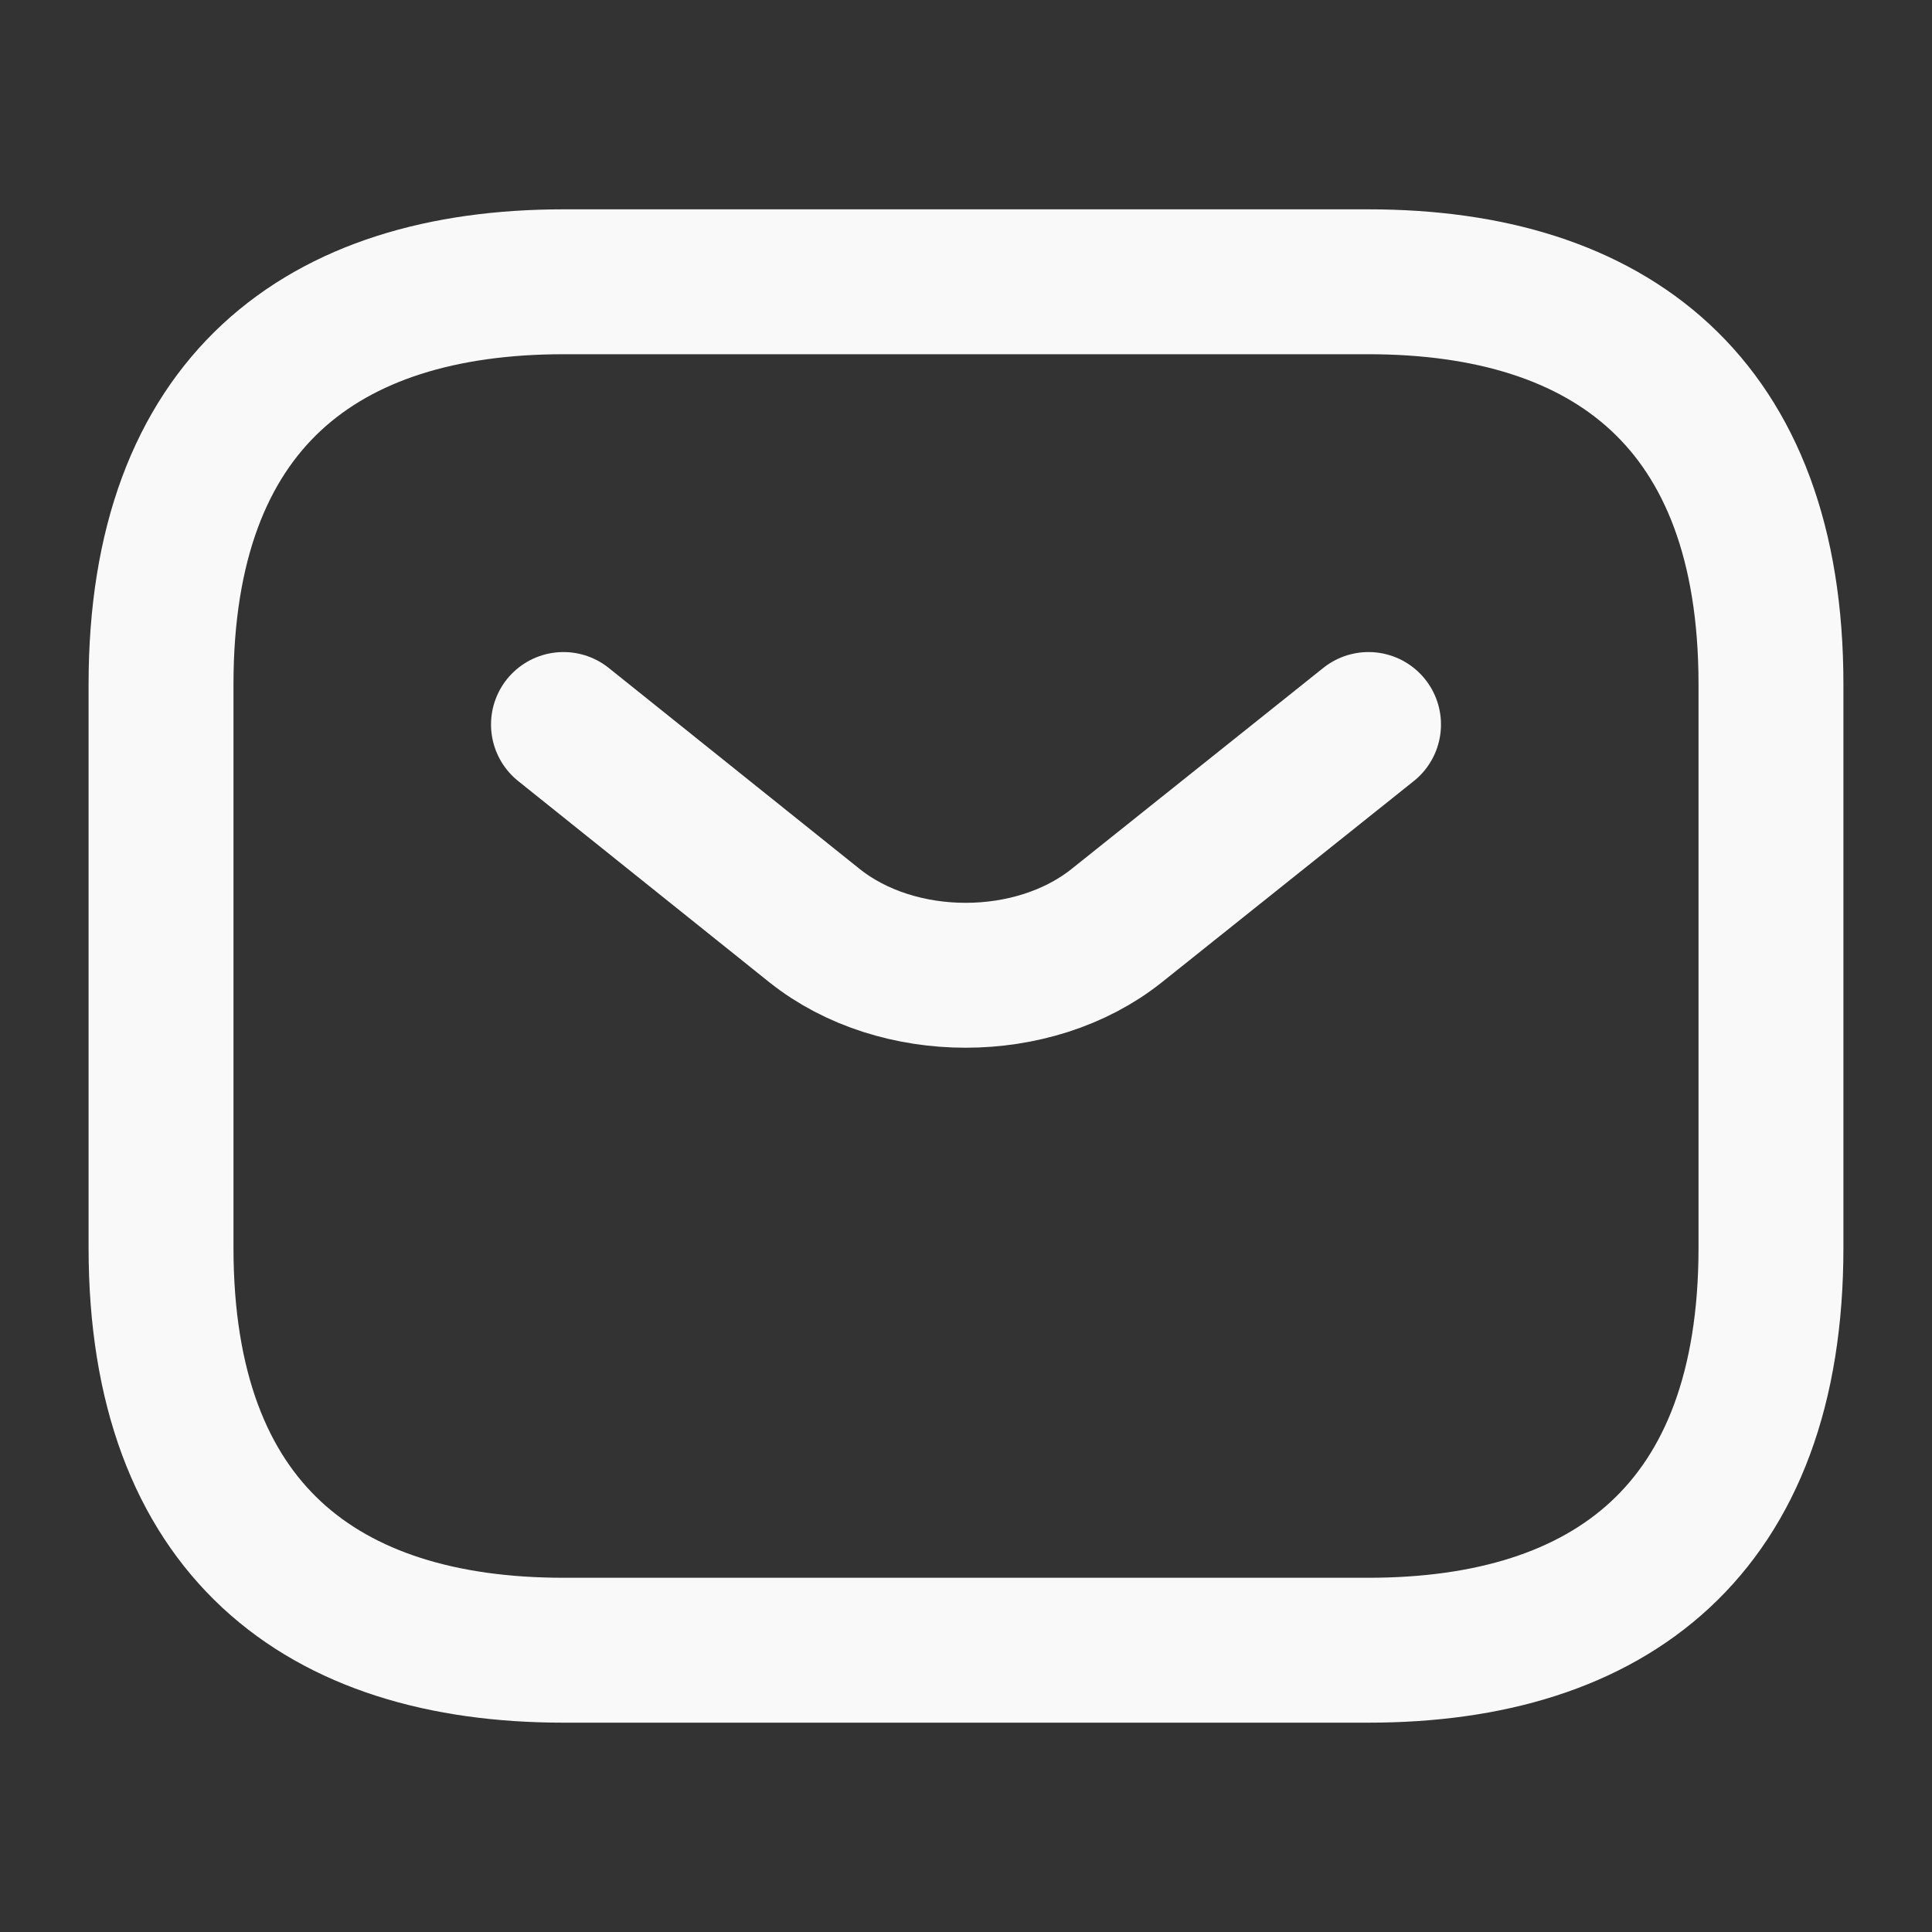
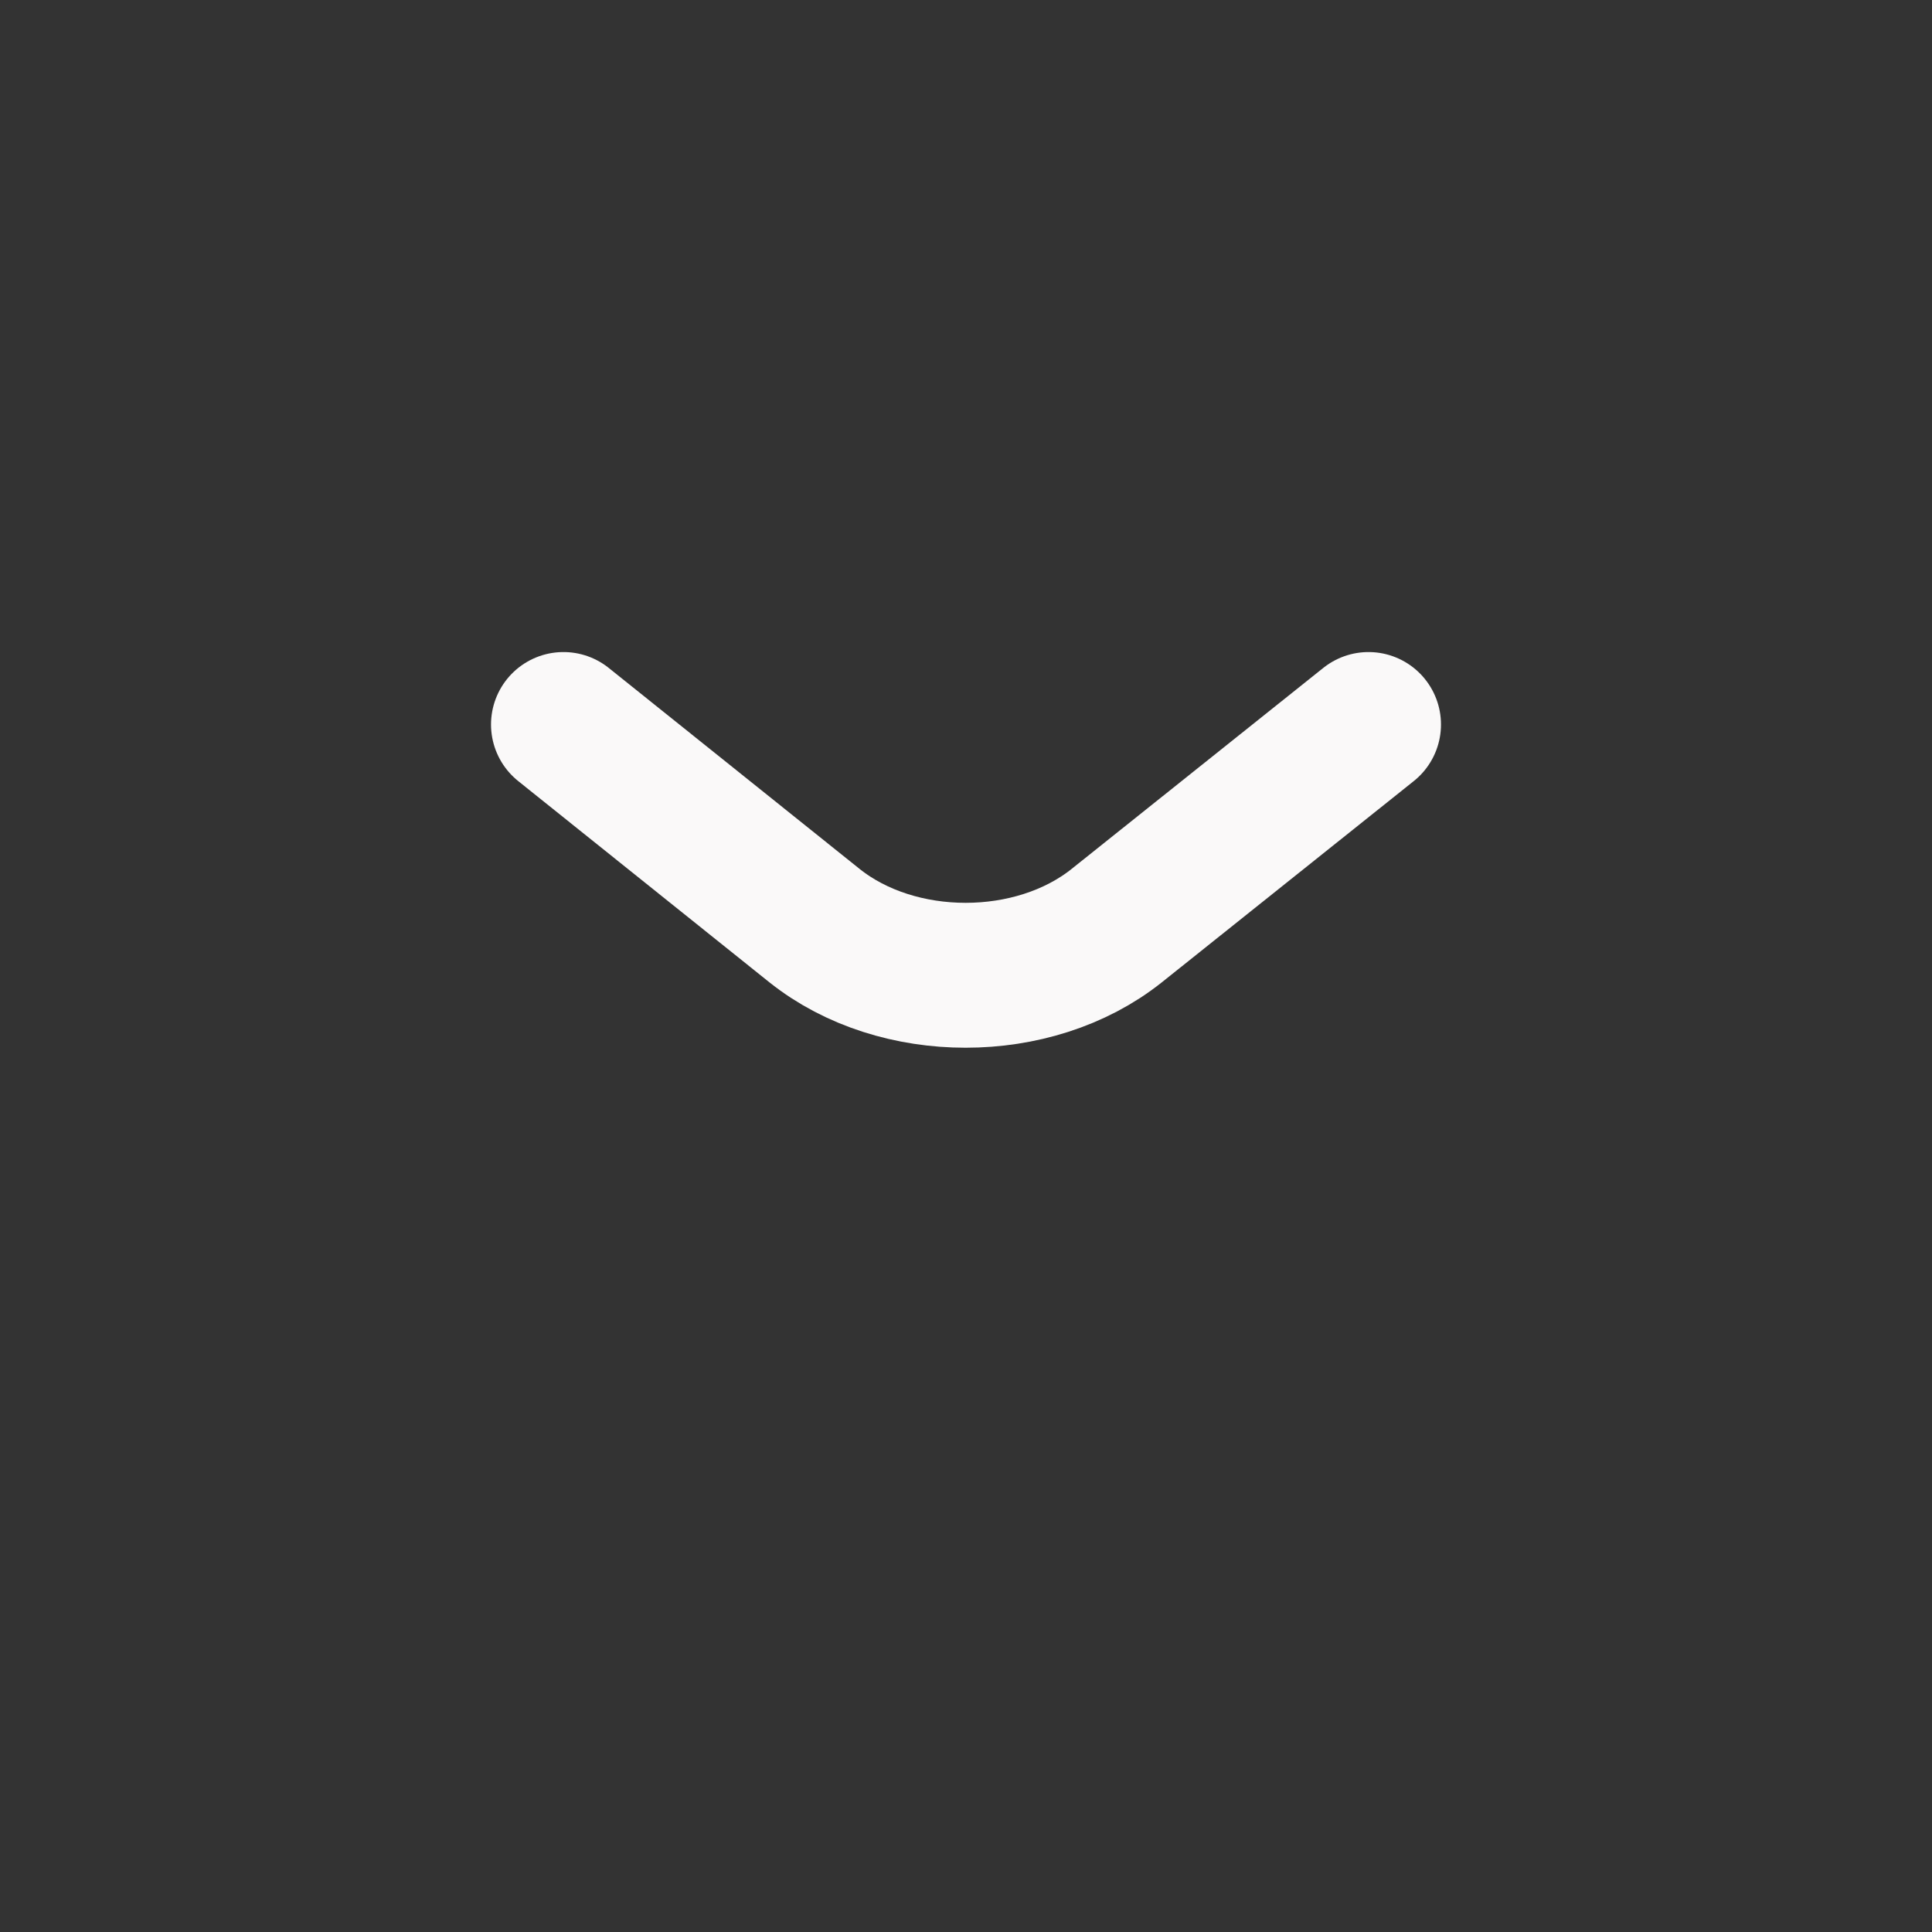
<svg xmlns="http://www.w3.org/2000/svg" width="20" height="20" viewBox="0 0 20 20" fill="none">
  <rect x="0" y="0" width="20" height="20" fill="#333333" stroke="none" />
  <g id="vuesax/linear/sms">
    <g id="sms">
-       <path id="Vector" d="M14.166 17.083H5.833C3.333 17.083 1.667 15.833 1.667 12.917V7.083C1.667 4.167 3.333 2.917 5.833 2.917H14.166C16.666 2.917 18.333 4.167 18.333 7.083V12.917C18.333 15.833 16.666 17.083 14.166 17.083Z" stroke="#FAF9F9" stroke-width="1.5" stroke-miterlimit="10" stroke-linecap="round" stroke-linejoin="round" />
      <path id="Vector_2" d="M14.167 7.5L11.559 9.583C10.7 10.267 9.292 10.267 8.433 9.583L5.833 7.5" stroke="#FAF9F9" stroke-width="1.5" stroke-miterlimit="10" stroke-linecap="round" stroke-linejoin="round" />
    </g>
  </g>
</svg>